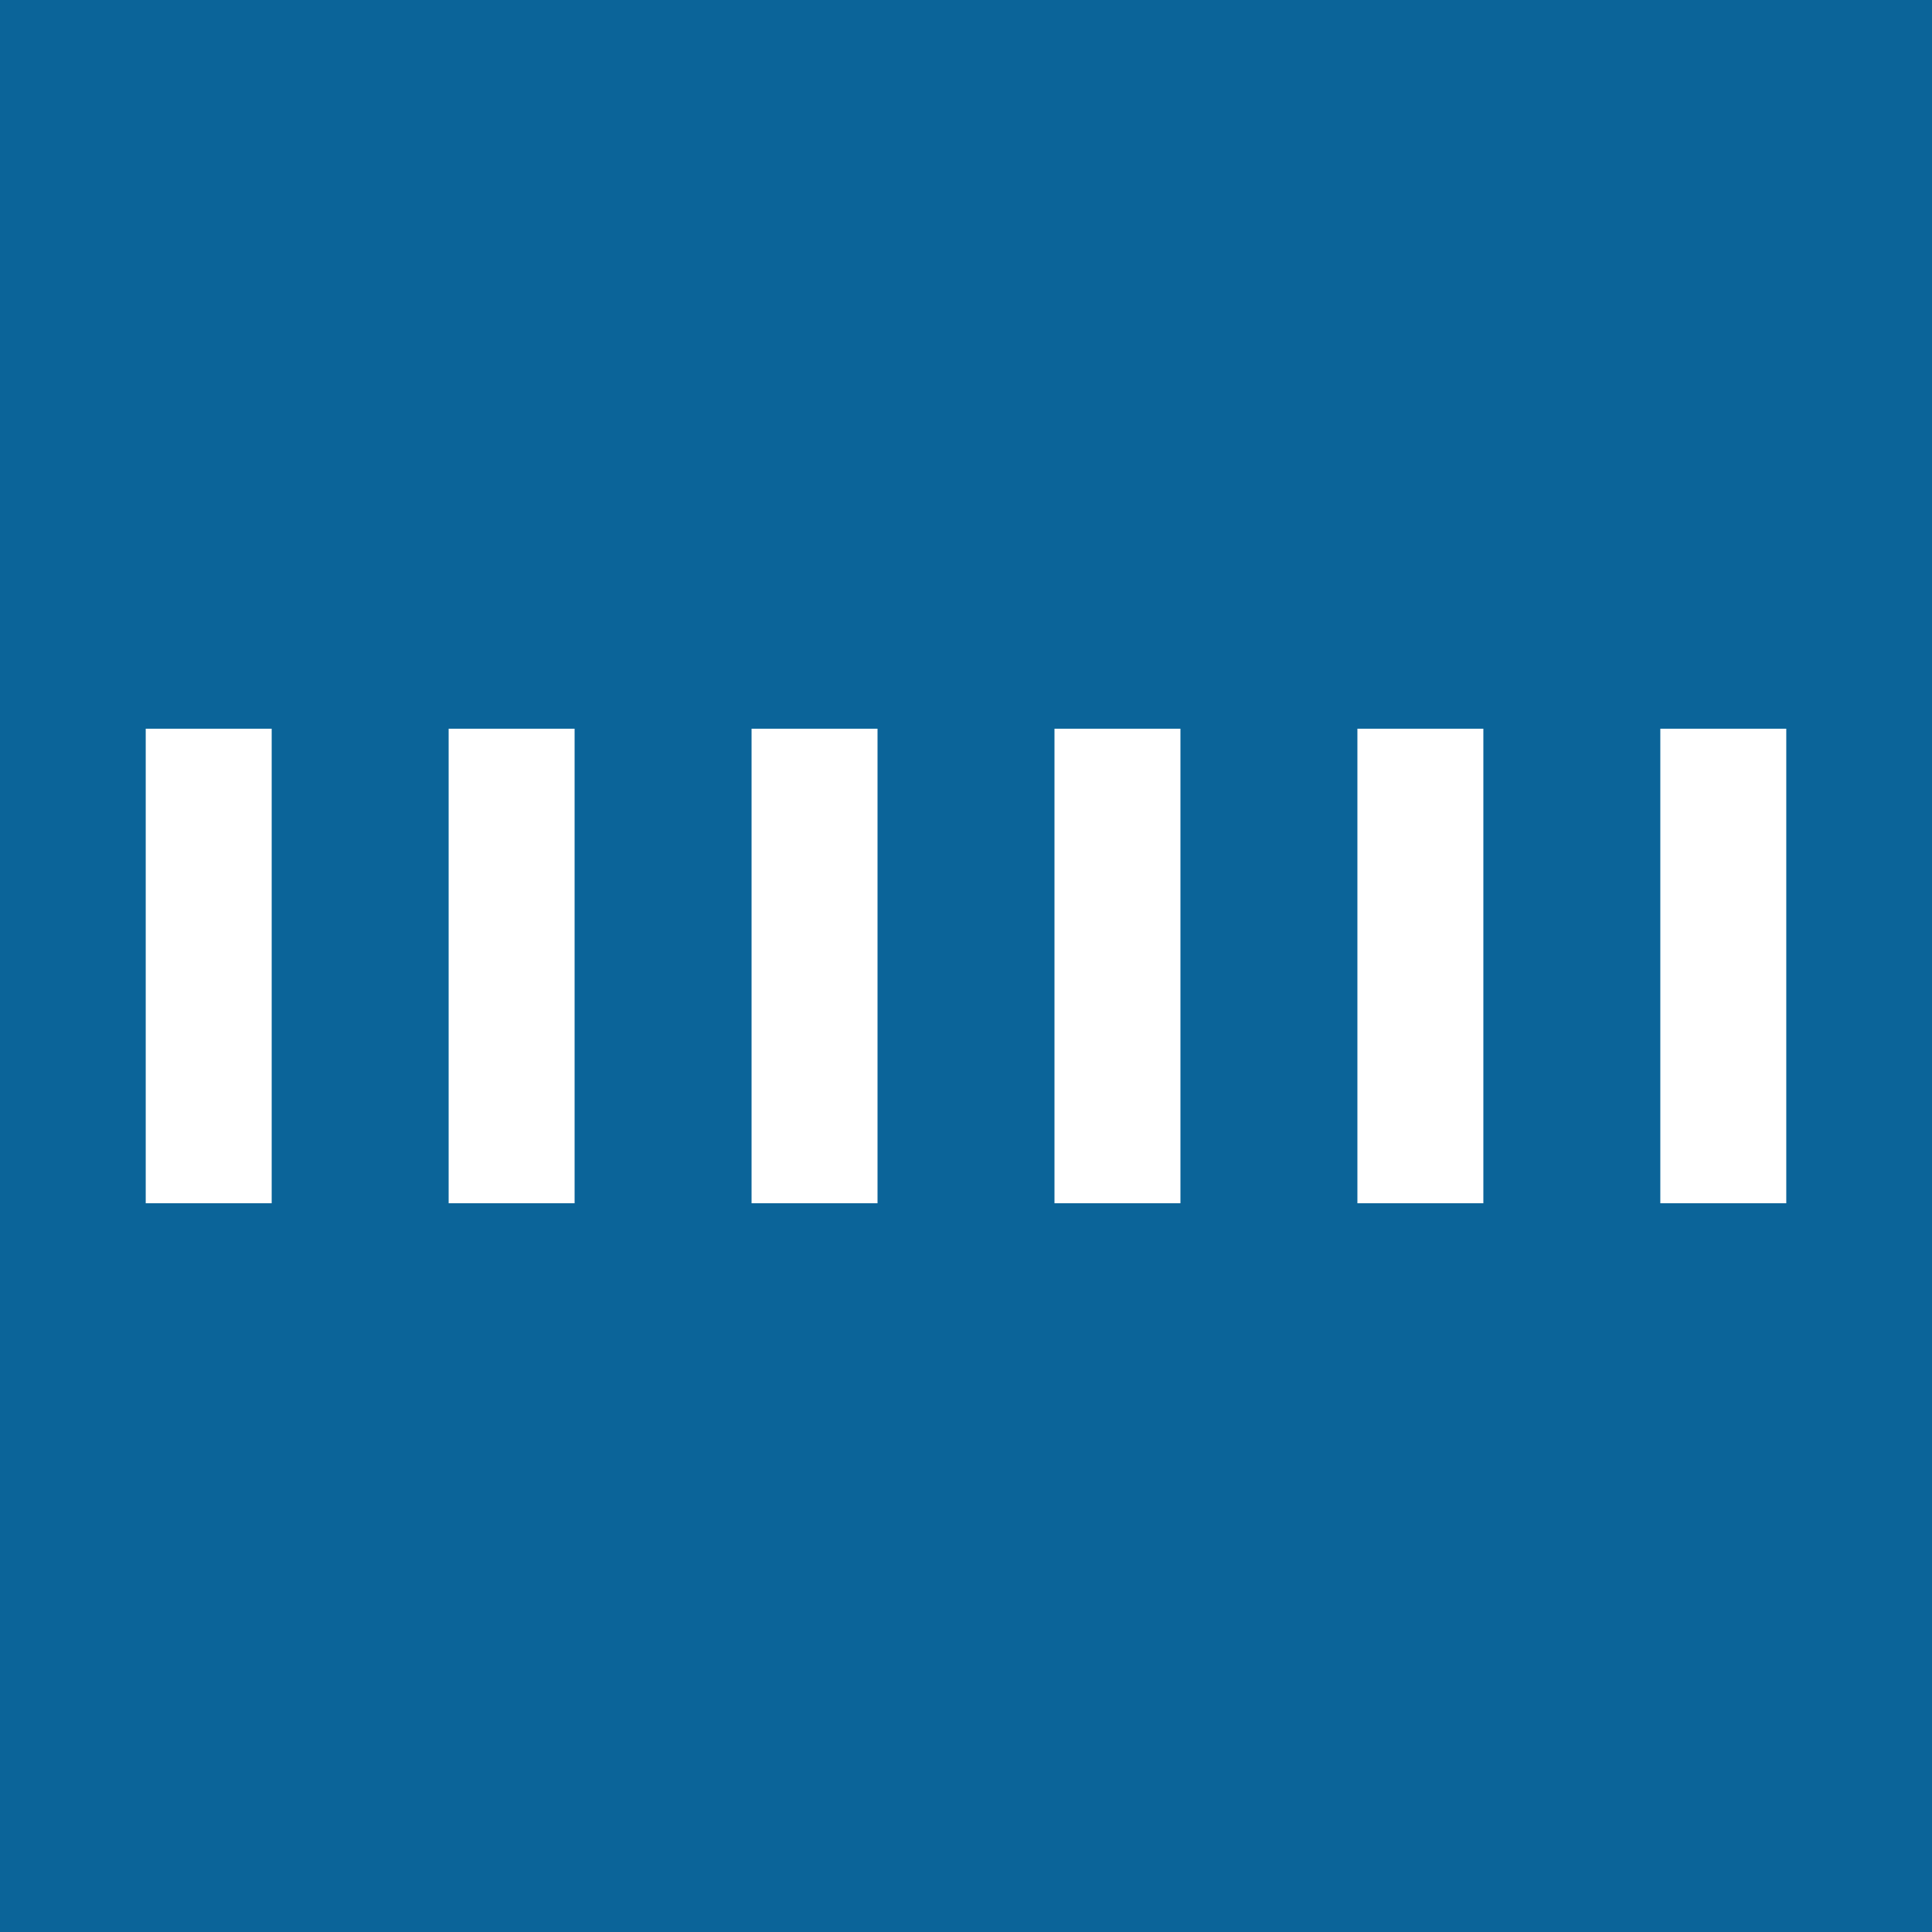
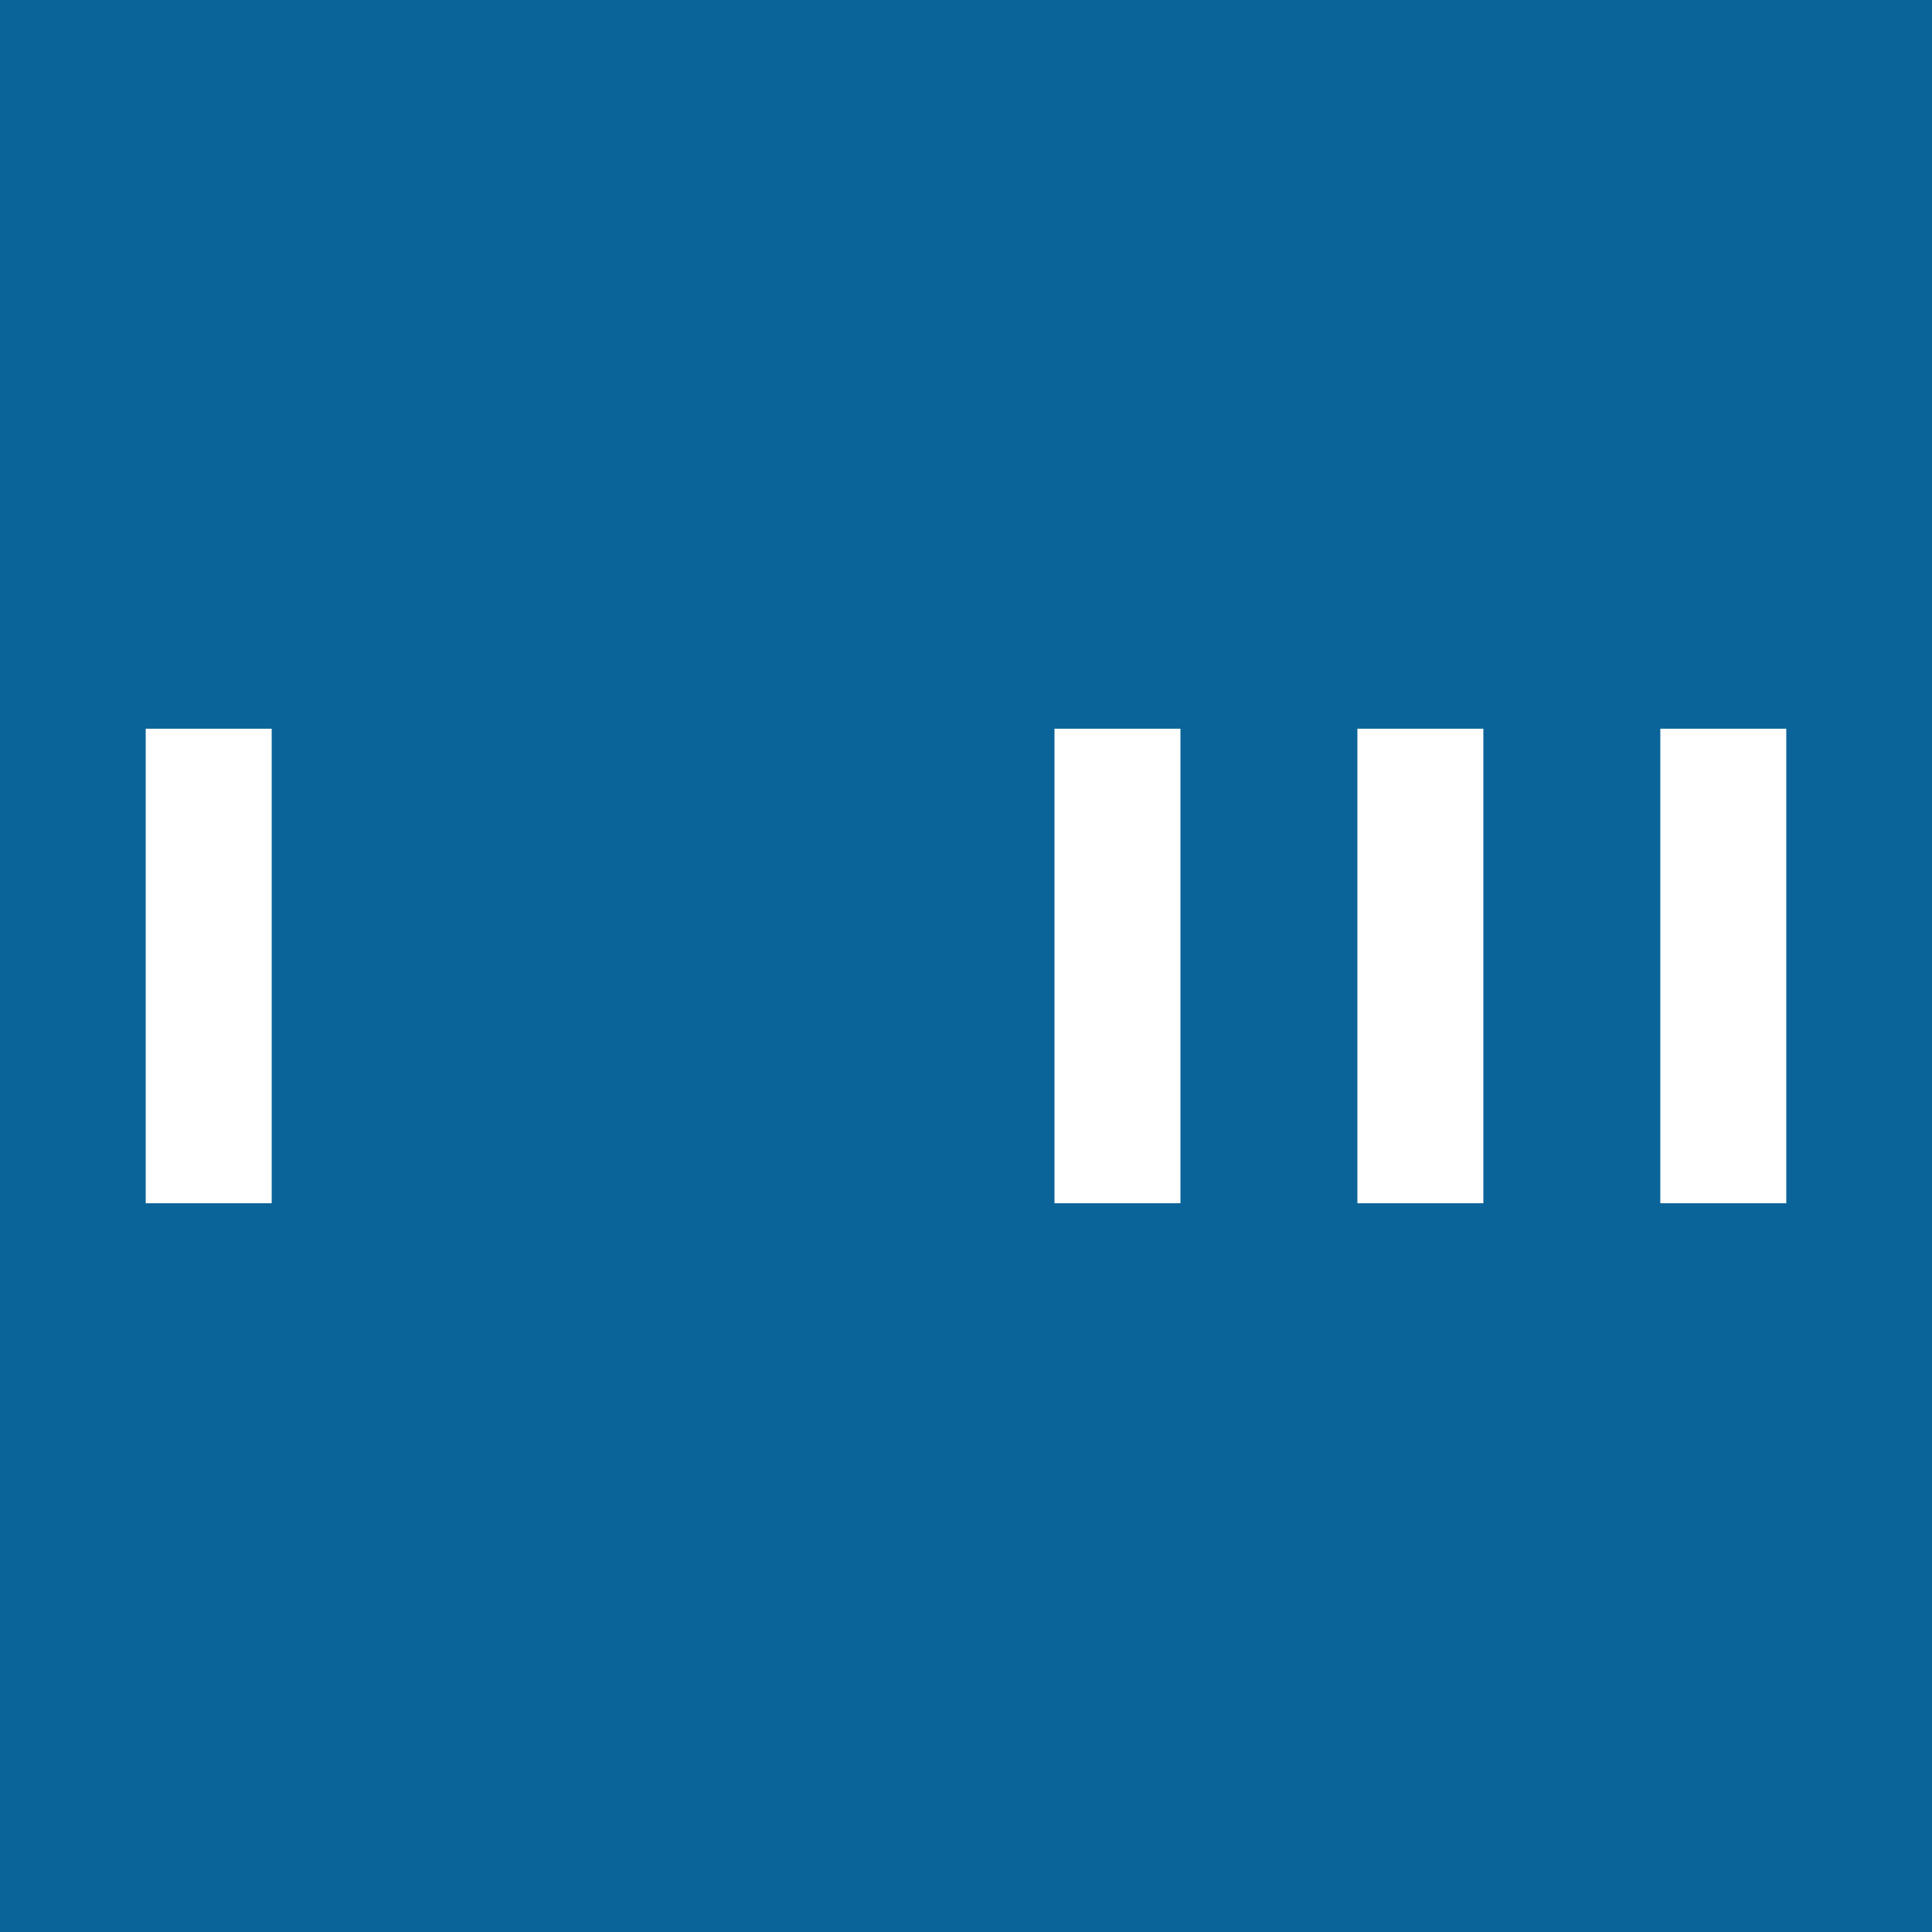
<svg xmlns="http://www.w3.org/2000/svg" xmlns:ns1="http://www.inkscape.org/namespaces/inkscape" xmlns:ns2="http://sodipodi.sourceforge.net/DTD/sodipodi-0.dtd" width="163.606" height="163.606" viewBox="0 0 43.287 43.287" version="1.1" id="svg1" ns1:version="1.3.2 (091e20e, 2023-11-25, custom)" ns2:docname="Ruler-Icon.svg">
  <ns2:namedview id="namedview1" pagecolor="#ffffff" bordercolor="#666666" borderopacity="1.0" ns1:showpageshadow="2" ns1:pageopacity="0.0" ns1:pagecheckerboard="0" ns1:deskcolor="#d1d1d1" ns1:document-units="mm" ns1:zoom="3.1678732" ns1:cx="51.138411" ns1:cy="22.254679" ns1:window-width="1920" ns1:window-height="1096" ns1:window-x="1912" ns1:window-y="-8" ns1:window-maximized="1" ns1:current-layer="layer1" />
  <defs id="defs1" />
  <g ns1:label="Ebene 1" ns1:groupmode="layer" id="layer1" transform="translate(-112.002,-90.079)">
-     <path id="path2" d="M 155.289,133.366 H 112.002 V 90.079 h 43.287 z" style="fill:#0b6499;fill-opacity:1;fill-rule:nonzero;stroke:none;stroke-width:0.353" />
+     <path id="path2" d="M 155.289,133.366 H 112.002 V 90.079 h 43.287 " style="fill:#0b6499;fill-opacity:1;fill-rule:nonzero;stroke:none;stroke-width:0.353" />
    <g id="g1" transform="translate(3.265,16.327)">
      <path id="path3" d="M 113.413,90.079 V 100.711" style="fill:none;stroke:#ffffff;stroke-width:2.822;stroke-linecap:butt;stroke-linejoin:miter;stroke-miterlimit:4;stroke-dasharray:none;stroke-opacity:1" />
-       <path id="path4" d="M 120.2,90.079 V 100.711" style="fill:none;stroke:#ffffff;stroke-width:2.822;stroke-linecap:butt;stroke-linejoin:miter;stroke-miterlimit:4;stroke-dasharray:none;stroke-opacity:1" />
-       <path id="path5" d="M 126.987,90.079 V 100.711" style="fill:none;stroke:#ffffff;stroke-width:2.822;stroke-linecap:butt;stroke-linejoin:miter;stroke-miterlimit:4;stroke-dasharray:none;stroke-opacity:1" />
      <path id="path6" d="M 133.774,90.079 V 100.711" style="fill:none;stroke:#ffffff;stroke-width:2.822;stroke-linecap:butt;stroke-linejoin:miter;stroke-miterlimit:4;stroke-dasharray:none;stroke-opacity:1" />
      <path id="path7" d="M 140.561,90.079 V 100.711" style="fill:none;stroke:#ffffff;stroke-width:2.822;stroke-linecap:butt;stroke-linejoin:miter;stroke-miterlimit:4;stroke-dasharray:none;stroke-opacity:1" />
      <path id="path8" d="M 147.348,90.079 V 100.711" style="fill:none;stroke:#ffffff;stroke-width:2.822;stroke-linecap:butt;stroke-linejoin:miter;stroke-miterlimit:4;stroke-dasharray:none;stroke-opacity:1" />
    </g>
  </g>
</svg>